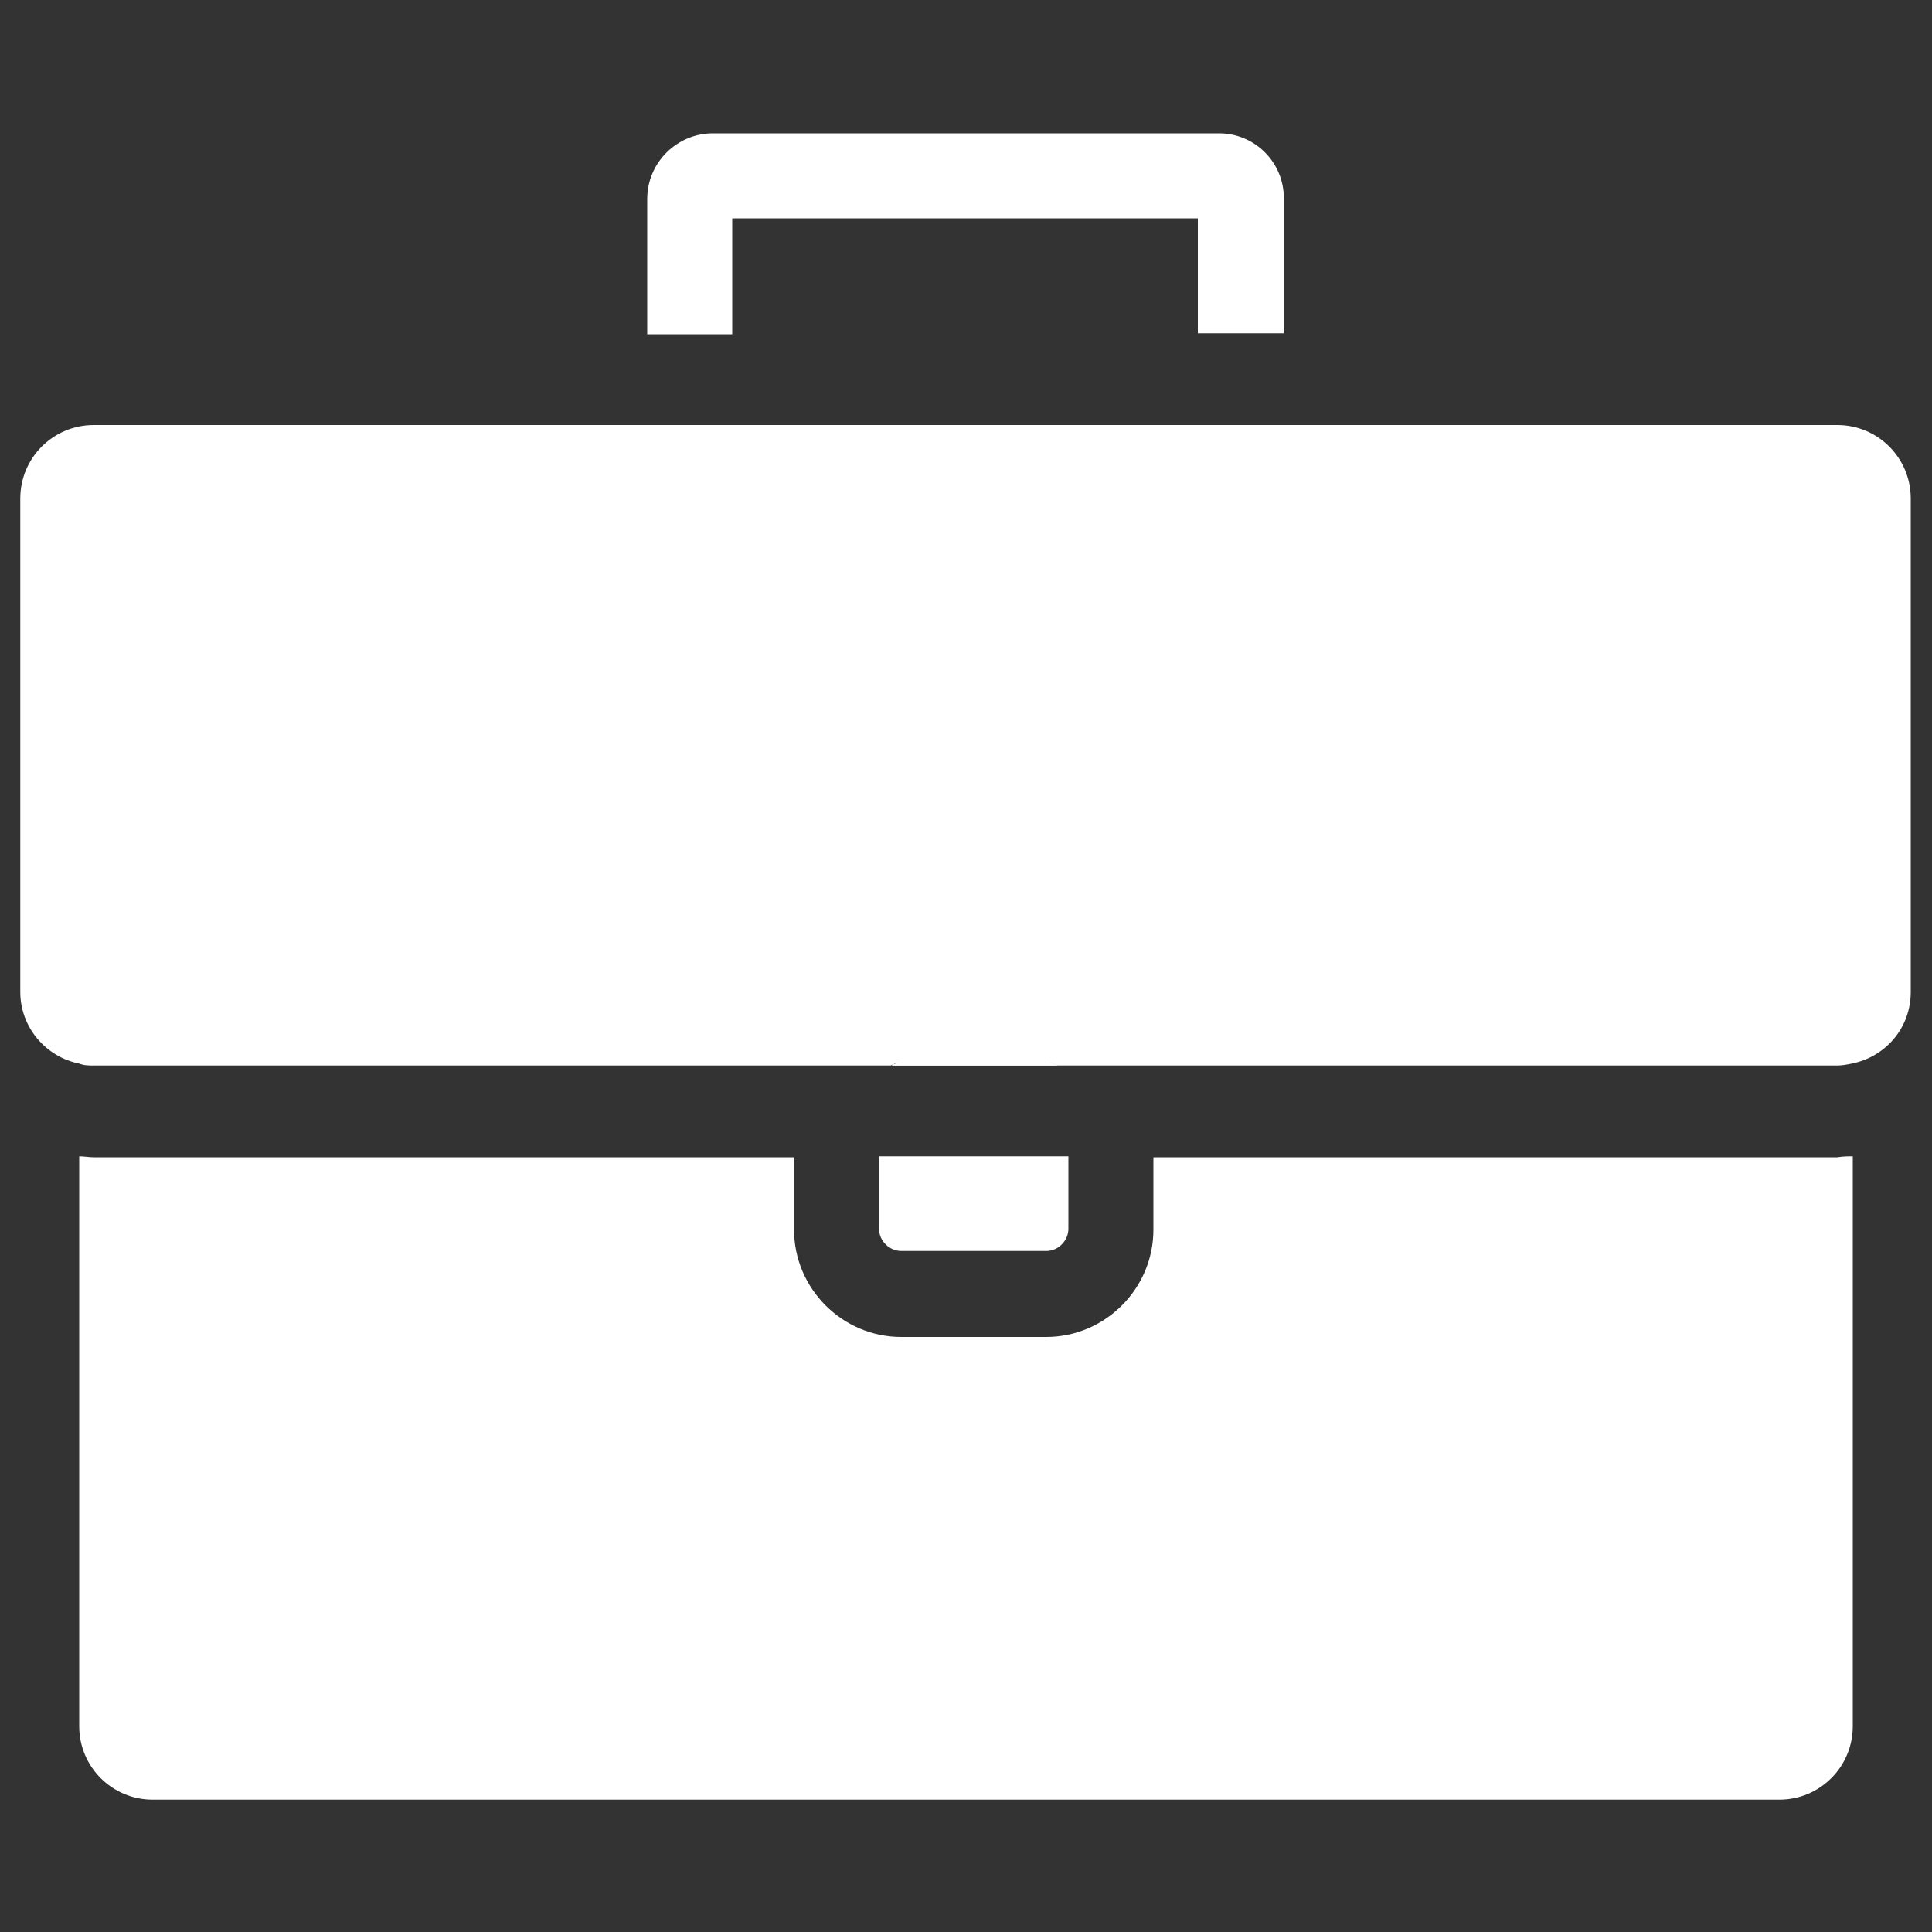
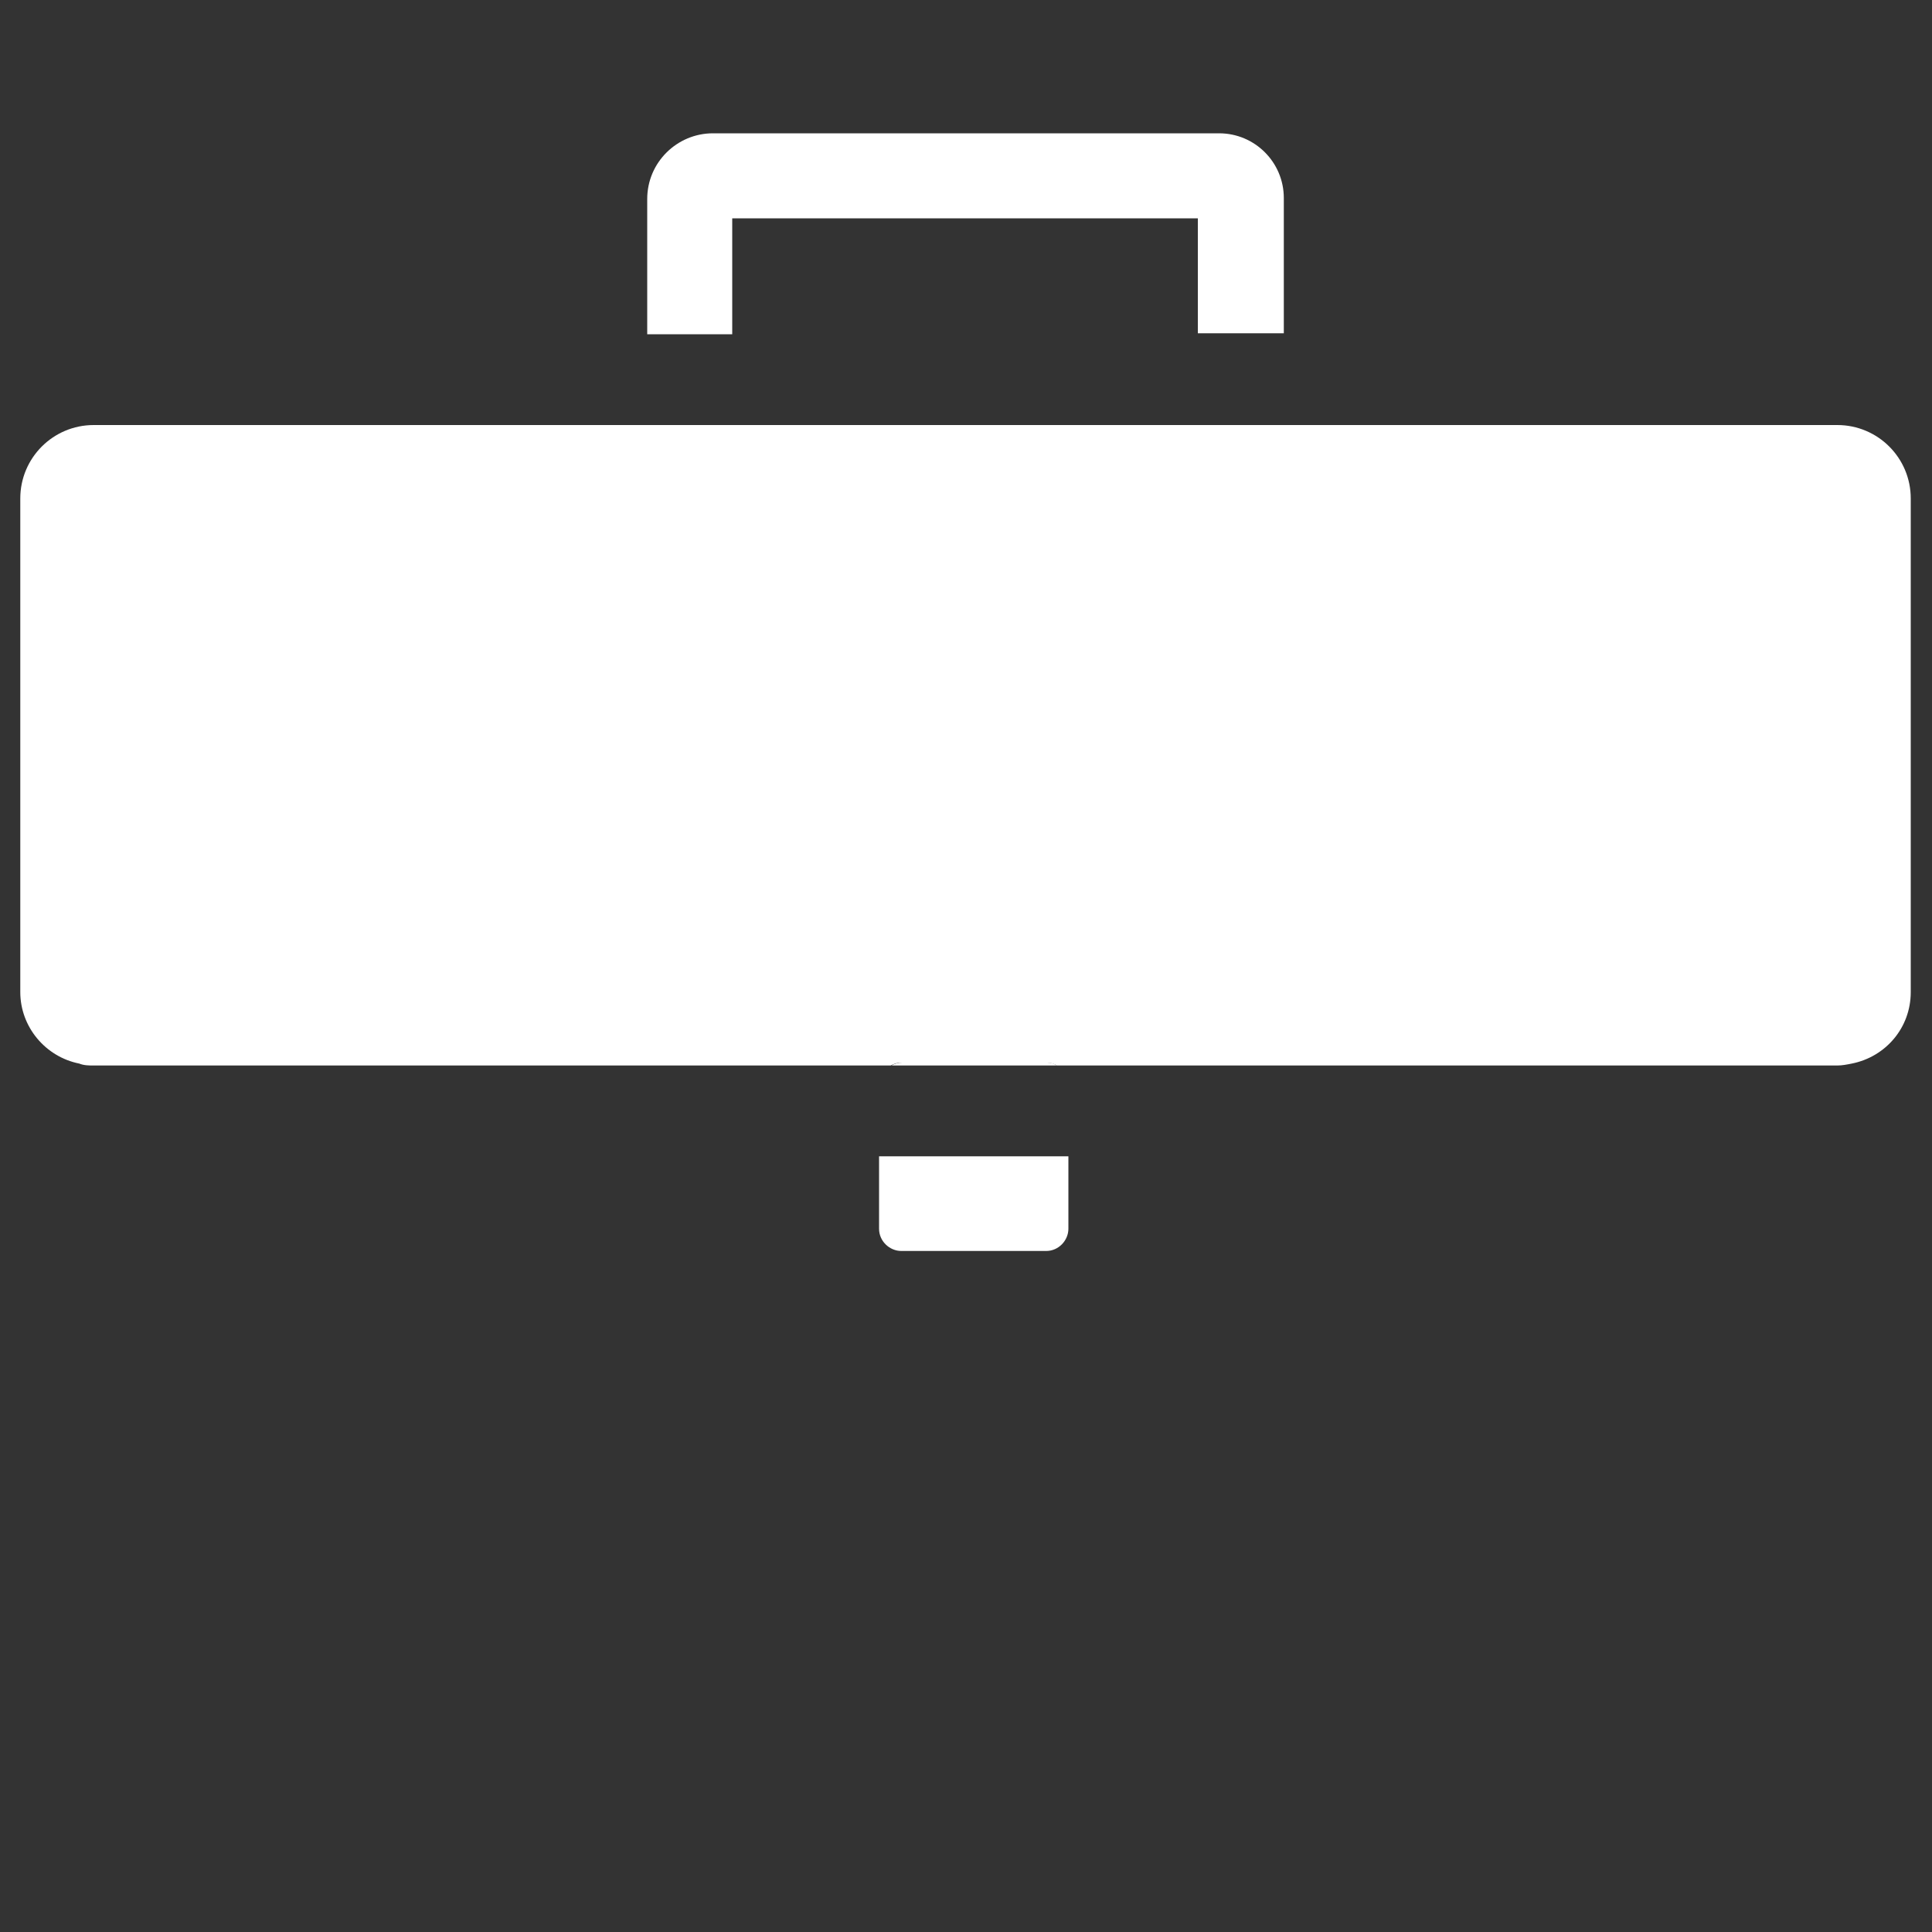
<svg xmlns="http://www.w3.org/2000/svg" version="1.1" id="Layer_1" x="0px" y="0px" viewBox="0 0 200 200" style="enable-background:new 0 0 200 200;" xml:space="preserve">
  <rect x="0" y="0" width="200" height="200" fill="#333333" stroke="none" />
  <style type="text/css">
	.st0{fill:#FFFFFF;}
	.st1{fill:#00833E;}
</style>
  <g>
    <g>
      <path class="st0" d="M109.4,110.3H92.3c0.3-0.2,0.7-0.3,1.1-0.3h15C108.8,110,109.1,110.1,109.4,110.3z" />
      <path class="st0" d="M91.1,119.7h19.5v7.5c0,1.2-1,2.3-2.3,2.3h-15c-1.2,0-2.3-1-2.3-2.3V119.7z" />
-       <path class="st0" d="M191.8,119.7v59c0,4.2-3.4,7.6-7.6,7.6H15.8c-4.2,0-7.6-3.4-7.6-7.6v-59c0.5,0,1,0.1,1.5,0.1h72.5v7.5    c0,6.1,5,11.1,11.1,11.1h15c6.1,0,11.1-5,11.1-11.1v-7.5h70.8C190.8,119.7,191.3,119.7,191.8,119.7z" />
    </g>
    <g>
      <path class="st0" d="M126.2,13.8H73.8c-3.7,0-6.8,3-6.8,6.8v14h8.8V22.6h48.2v11.9h8.9v-14C132.9,16.8,129.9,13.8,126.2,13.8z" />
    </g>
    <g>
      <g>
        <path class="st0" d="M197.8,51.6v51.1c0,3.7-2.6,6.7-6.1,7.4c-0.5,0.1-1,0.2-1.5,0.2h-80.8c-0.3-0.2-0.7-0.3-1.1-0.3h-15     c-0.4,0-0.7,0.1-1.1,0.3H9.7c-0.5,0-1,0-1.5-0.2c-3.5-0.7-6.1-3.8-6.1-7.4V51.6c0-4.2,3.4-7.6,7.6-7.6h180.5     C194.4,44,197.8,47.4,197.8,51.6z" />
-         <path class="st0" d="M108.4,110c0.4,0,0.7,0.1,1.1,0.3H92.3c0.3-0.2,0.7-0.3,1.1-0.3H108.4z" />
      </g>
    </g>
  </g>
</svg>